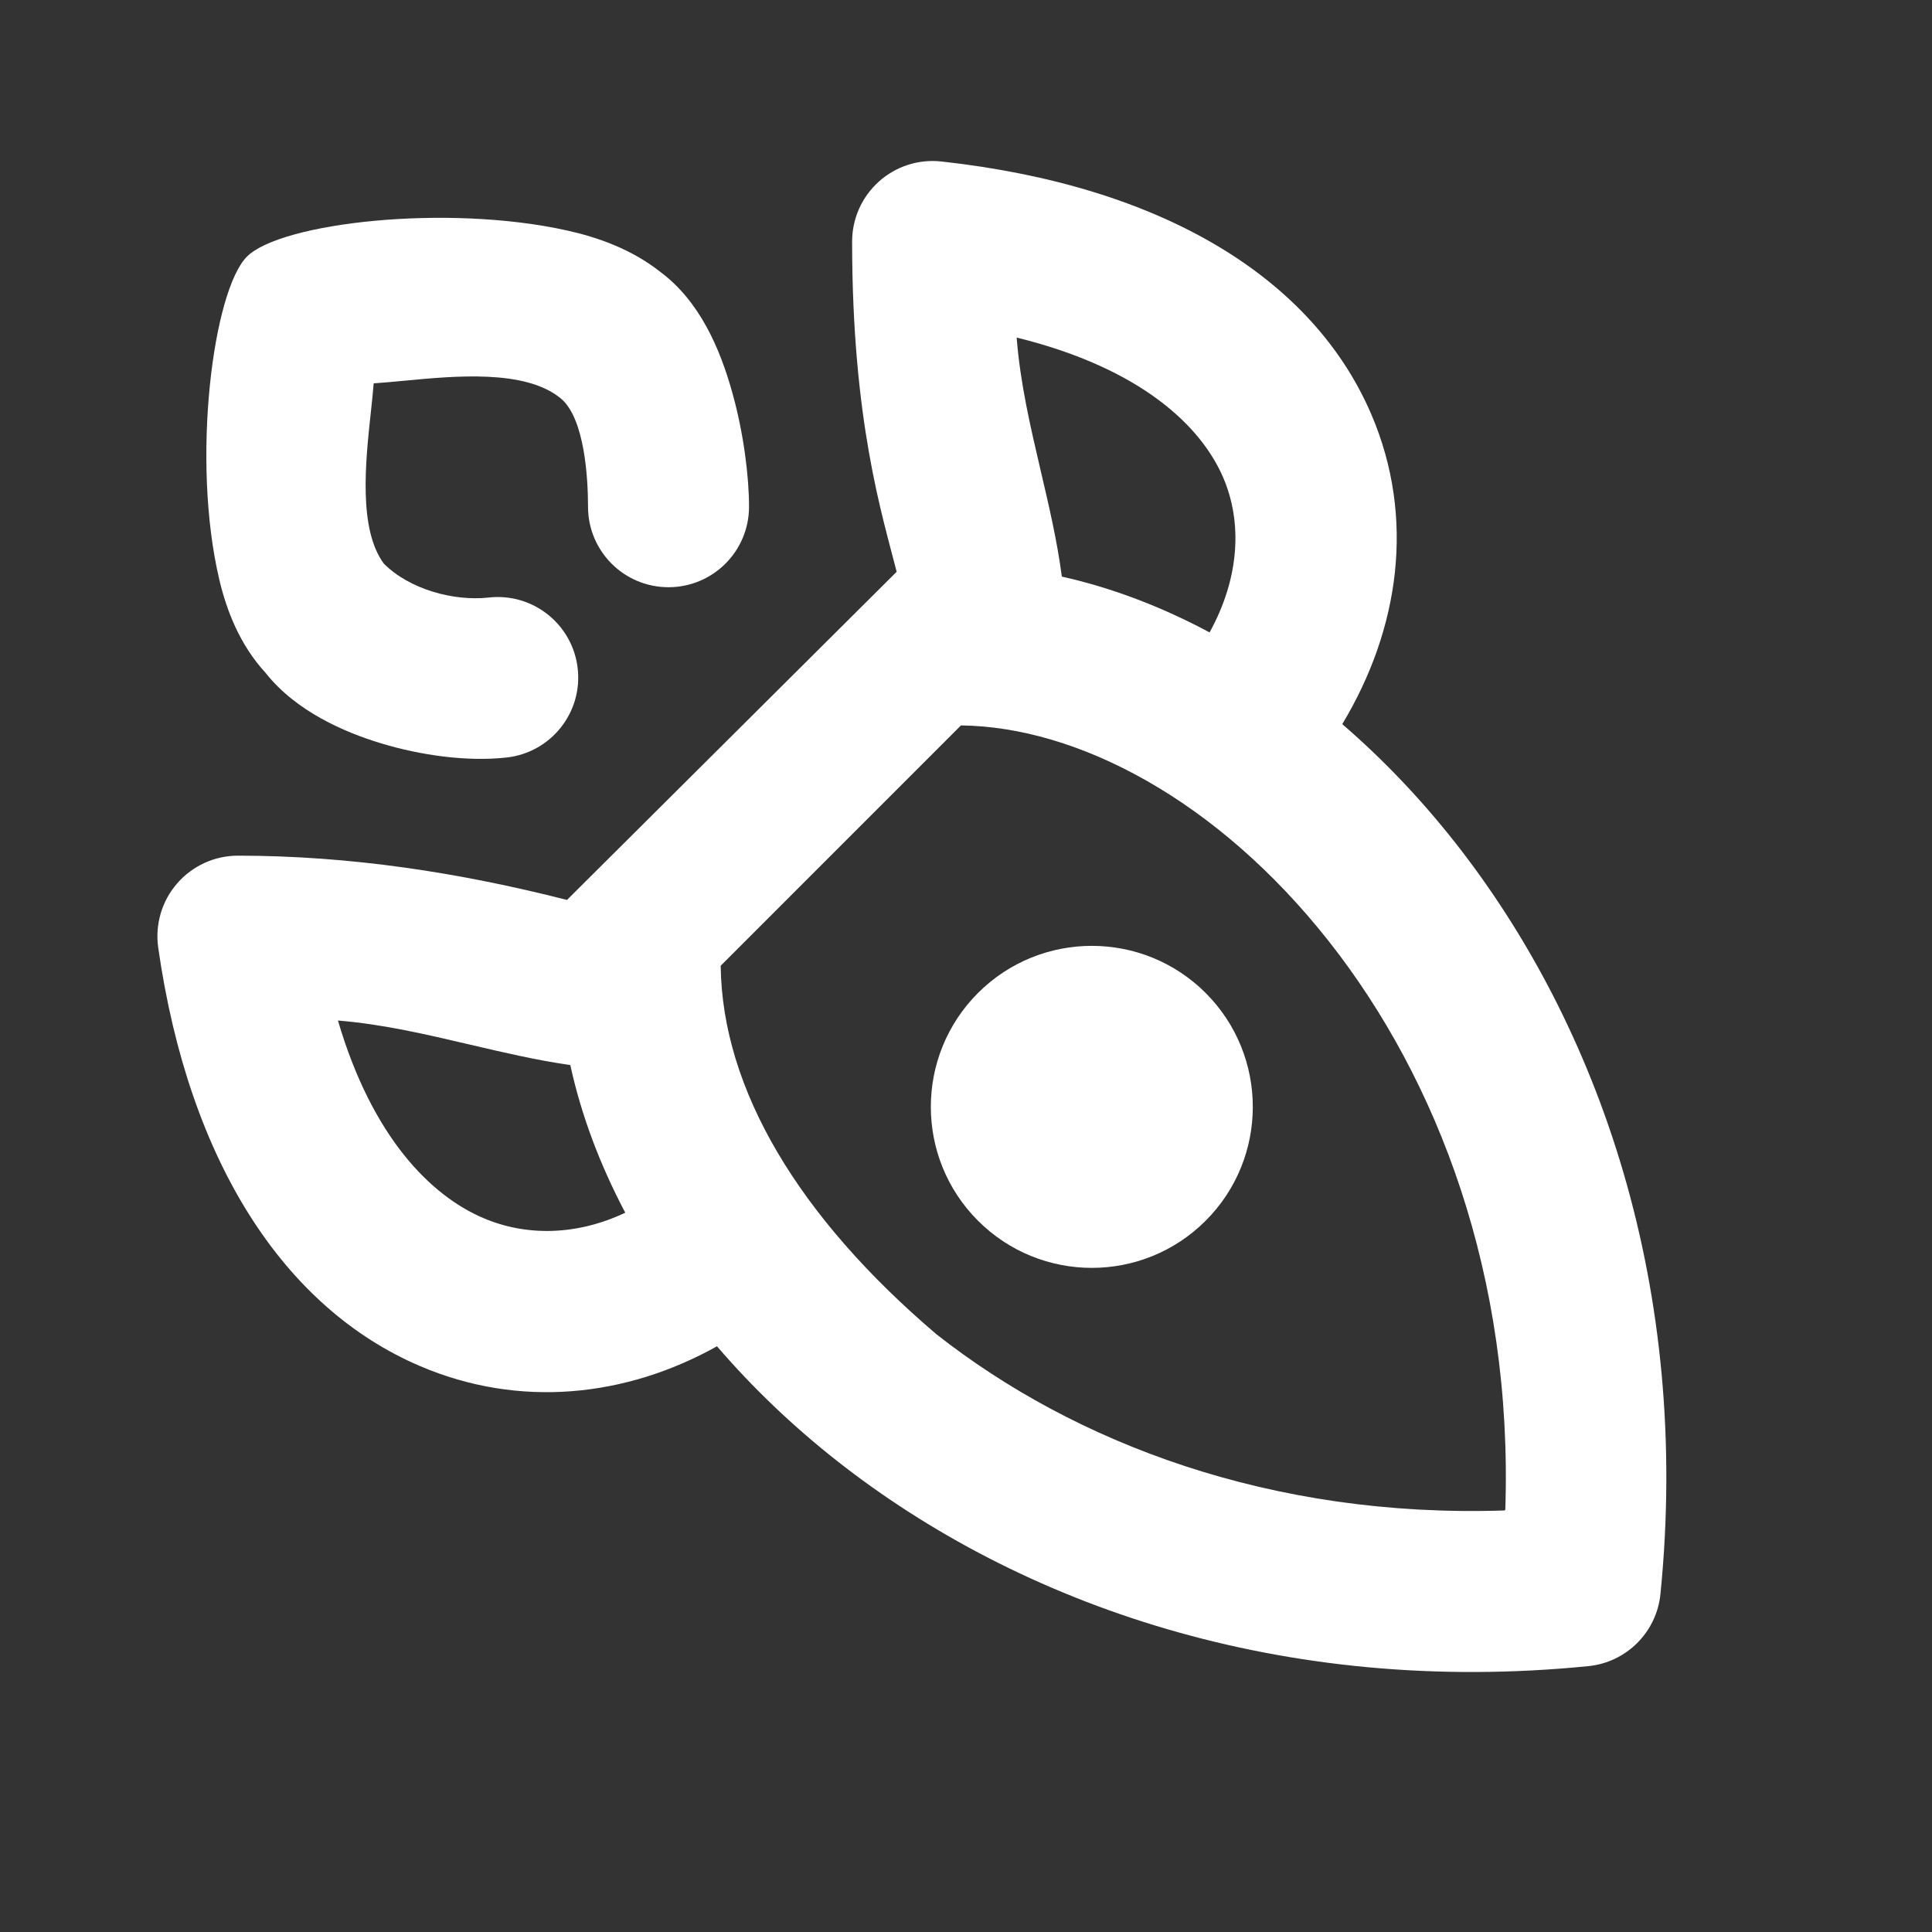
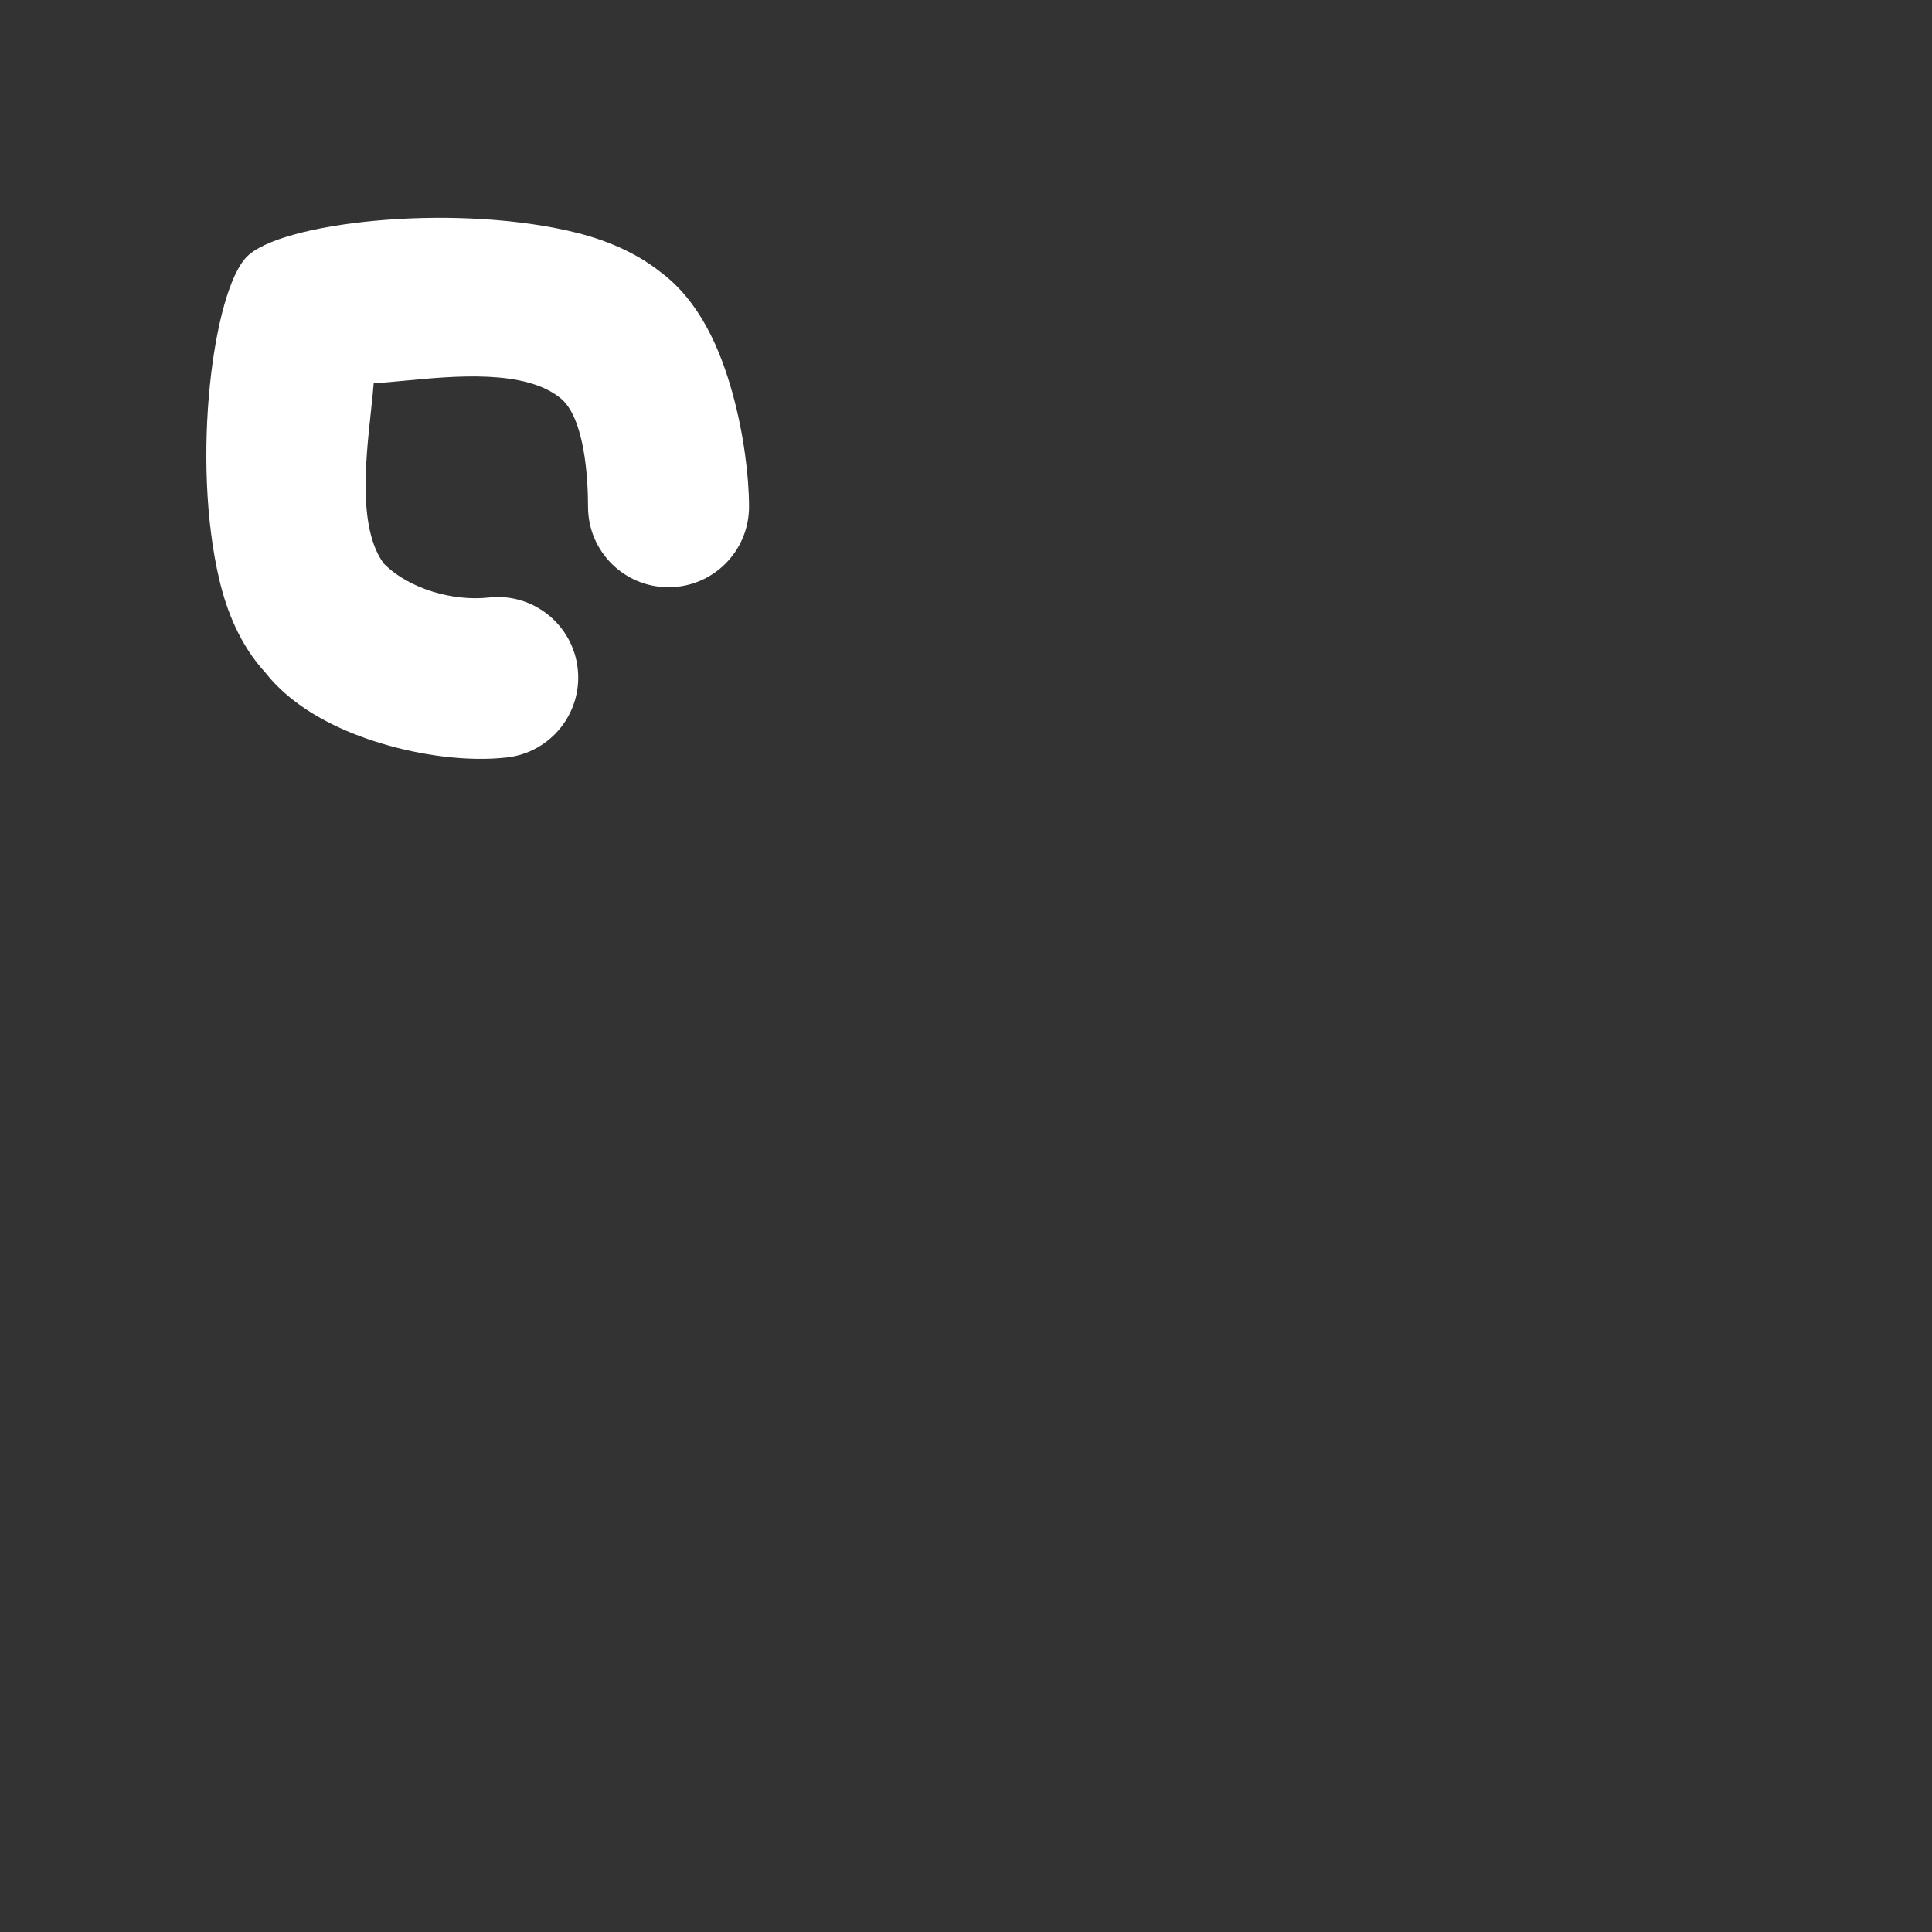
<svg xmlns="http://www.w3.org/2000/svg" width="36" height="36" viewBox="0 0 36 36" fill="none">
  <rect x="0" y="0" width="36" height="36" fill="#333333" stroke="none" />
-   <path d="M18.223 18.503C17.052 19.675 17.052 21.575 18.223 22.746C19.395 23.918 21.294 23.918 22.466 22.746C23.637 21.575 23.637 19.675 22.466 18.503C21.294 17.332 19.395 17.332 18.223 18.503Z" fill="white" />
-   <path fill-rule="evenodd" clip-rule="evenodd" d="M29.597 31.046C30.307 30.975 30.869 30.413 30.94 29.702C31.51 24.01 29.805 19.117 27.113 15.698C26.471 14.883 25.765 14.143 25.011 13.493C26.076 11.726 26.38 9.652 25.552 7.72C24.46 5.173 21.652 3.46 17.541 3.009C17.118 2.962 16.694 3.098 16.377 3.383C16.059 3.668 15.878 4.074 15.878 4.5C15.878 7.843 16.44 9.599 16.708 10.654L10.565 16.769C8.548 16.255 6.52 15.945 4.433 15.944C3.999 15.944 3.585 16.133 3.3 16.462C3.015 16.79 2.887 17.226 2.948 17.657C3.522 21.674 5.313 24.378 7.82 25.452C9.678 26.249 11.665 26.033 13.36 25.086C14.017 25.851 14.766 26.568 15.593 27.219C19.012 29.91 23.905 31.615 29.597 31.046ZM10.627 19.846C10.83 20.779 11.179 21.704 11.651 22.597C10.745 23.025 9.807 23.04 9.002 22.695C8.031 22.279 6.939 21.2 6.297 19.016C7.139 19.085 7.946 19.275 8.753 19.464C9.373 19.609 9.992 19.755 10.627 19.846ZM13.429 17.995C13.455 20.3 14.891 22.685 17.448 24.861C20.018 26.884 23.68 28.291 28.04 28.145L28.04 28.136L28.049 28.135C28.195 23.775 26.788 20.114 24.765 17.545C22.678 14.895 20.067 13.542 17.906 13.517L13.429 17.995ZM22.539 11.784C21.646 11.306 20.721 10.953 19.786 10.744C19.698 10.074 19.544 9.421 19.391 8.767C19.201 7.954 19.01 7.14 18.944 6.29C21.275 6.864 22.386 7.949 22.794 8.902C23.148 9.729 23.104 10.757 22.539 11.784Z" fill="white" />
  <path d="M12.457 10.942C11.628 10.942 10.957 10.271 10.957 9.442C10.957 8.924 10.898 7.791 10.446 7.421C9.783 6.879 8.476 7.004 7.516 7.096C7.313 7.115 7.126 7.133 6.963 7.143C6.951 7.302 6.931 7.484 6.91 7.682C6.81 8.608 6.675 9.857 7.153 10.503C7.629 10.979 8.447 11.207 9.109 11.134C9.932 11.042 10.674 11.636 10.765 12.459C10.857 13.282 10.263 14.024 9.44 14.115C8.707 14.197 7.834 14.075 7.088 13.847C6.43 13.647 5.52 13.261 4.949 12.538C4.464 12.012 4.22 11.365 4.087 10.803C3.558 8.563 3.972 5.411 4.602 4.781C5.231 4.152 8.32 3.794 10.572 4.296C11.139 4.422 11.774 4.645 12.31 5.071C13.032 5.61 13.417 6.487 13.65 7.332C13.857 8.078 13.957 8.875 13.957 9.442C13.957 10.271 13.285 10.942 12.457 10.942Z" fill="white" />
</svg>